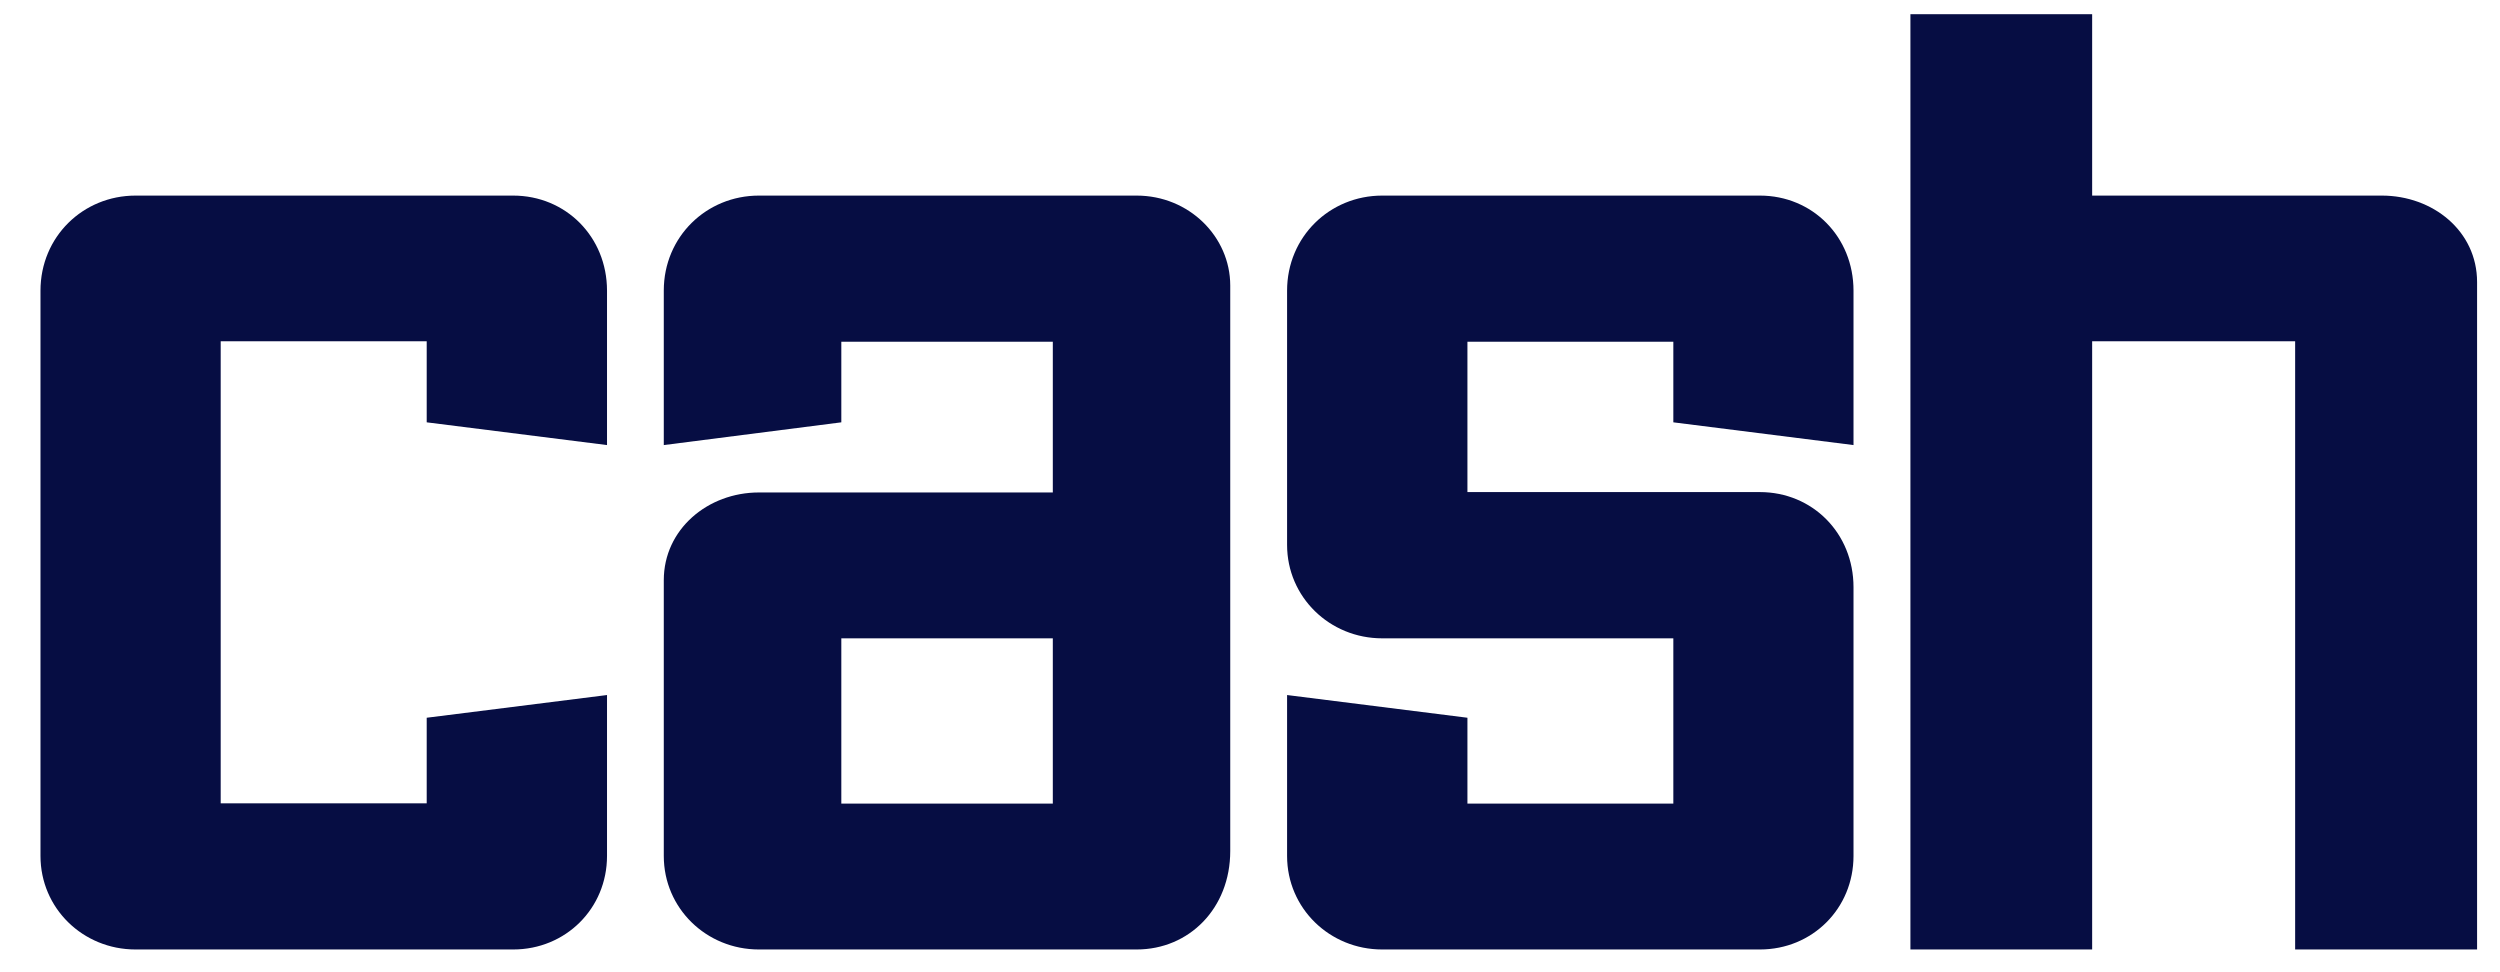
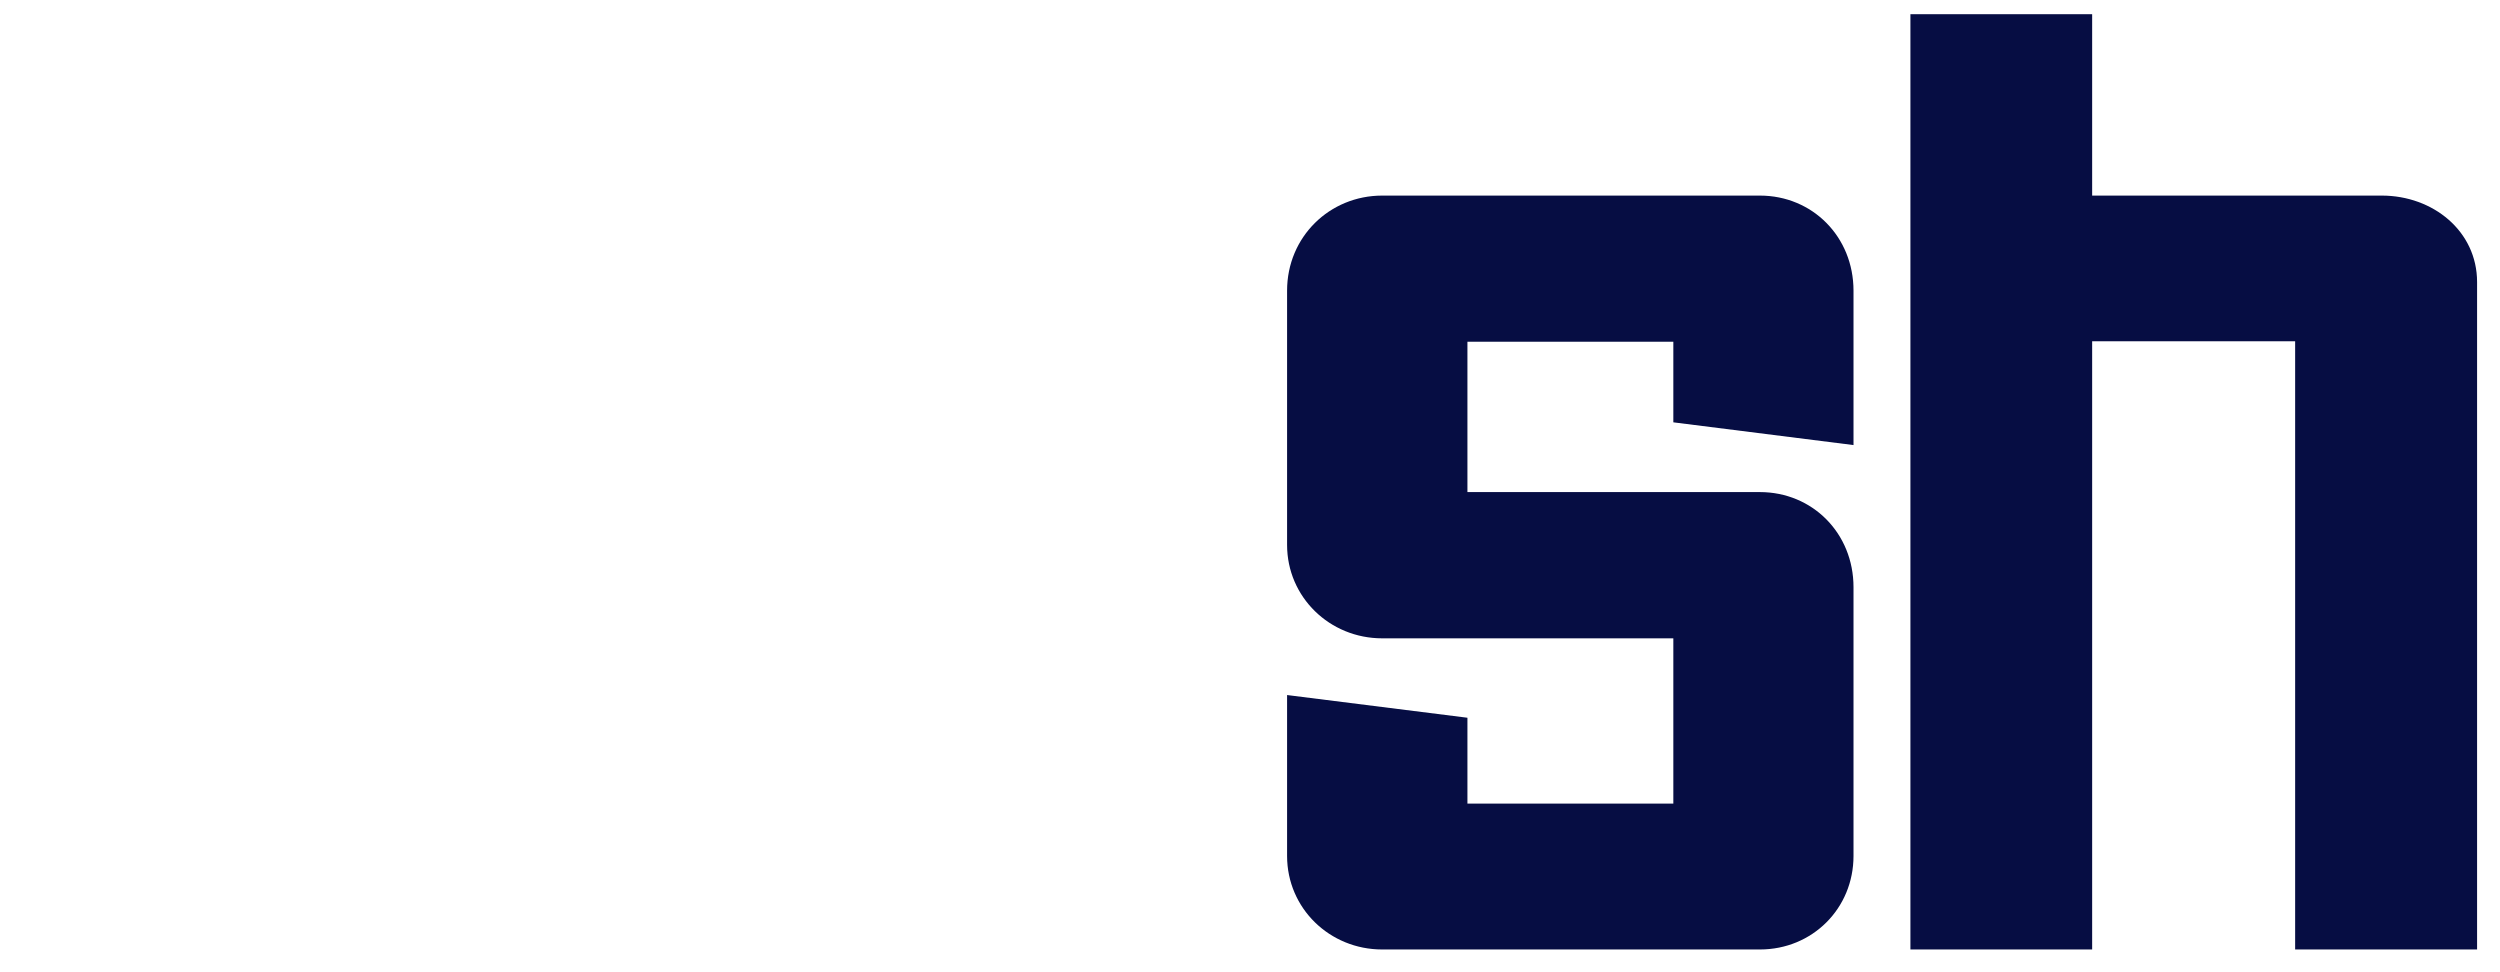
<svg xmlns="http://www.w3.org/2000/svg" width="72" height="28" viewBox="0 0 72 28" fill="none">
  <g clip-path="url(#clip0_2553_2593)">
-     <path d="M14.779 27.345H3.904C2.391 27.345 1.166 26.161 1.166 24.651V8.372C1.166 6.819 2.391 5.633 3.904 5.633H14.779C16.294 5.633 17.482 6.819 17.482 8.372V12.818L12.289 12.163V9.829H6.356V23.136H12.289V20.671L17.482 20.017V24.651C17.482 26.161 16.294 27.345 14.779 27.345ZM30.321 18.384H24.23V23.144H30.321V18.384ZM32.735 27.345H21.856C20.345 27.345 19.117 26.161 19.117 24.652V16.71C19.117 15.242 20.386 14.183 21.856 14.183H30.321V9.841H24.23V12.163L19.117 12.818V8.368C19.117 6.819 20.345 5.633 21.856 5.633H32.735C34.246 5.633 35.431 6.819 35.431 8.223V24.51C35.431 26.161 34.246 27.345 32.735 27.345Z" fill="#060D43" />
    <path d="M50.684 27.345H39.807C38.296 27.345 37.068 26.161 37.068 24.651V20.017L42.262 20.671V23.144H48.192V18.384H39.807C38.296 18.384 37.068 17.198 37.068 15.693V8.372C37.068 6.819 38.296 5.633 39.807 5.633H50.684C52.199 5.633 53.381 6.819 53.381 8.372V12.818L48.192 12.163V9.841H42.262V14.172H50.684C52.199 14.172 53.381 15.357 53.381 16.911V24.651C53.381 26.161 52.199 27.345 50.684 27.345Z" fill="#060D43" />
    <path d="M71.34 27.345V8.124C71.34 6.654 70.068 5.633 68.595 5.633H60.254V0.409H55.02V27.345H60.254V9.829H66.1V27.345H71.34Z" fill="#060D43" />
  </g>
  <defs>
    <clipPath id="clip0_2553_2593">
      <rect width="70.993" height="27.752" fill="white" transform="translate(0.758)" />
    </clipPath>
  </defs>
</svg>